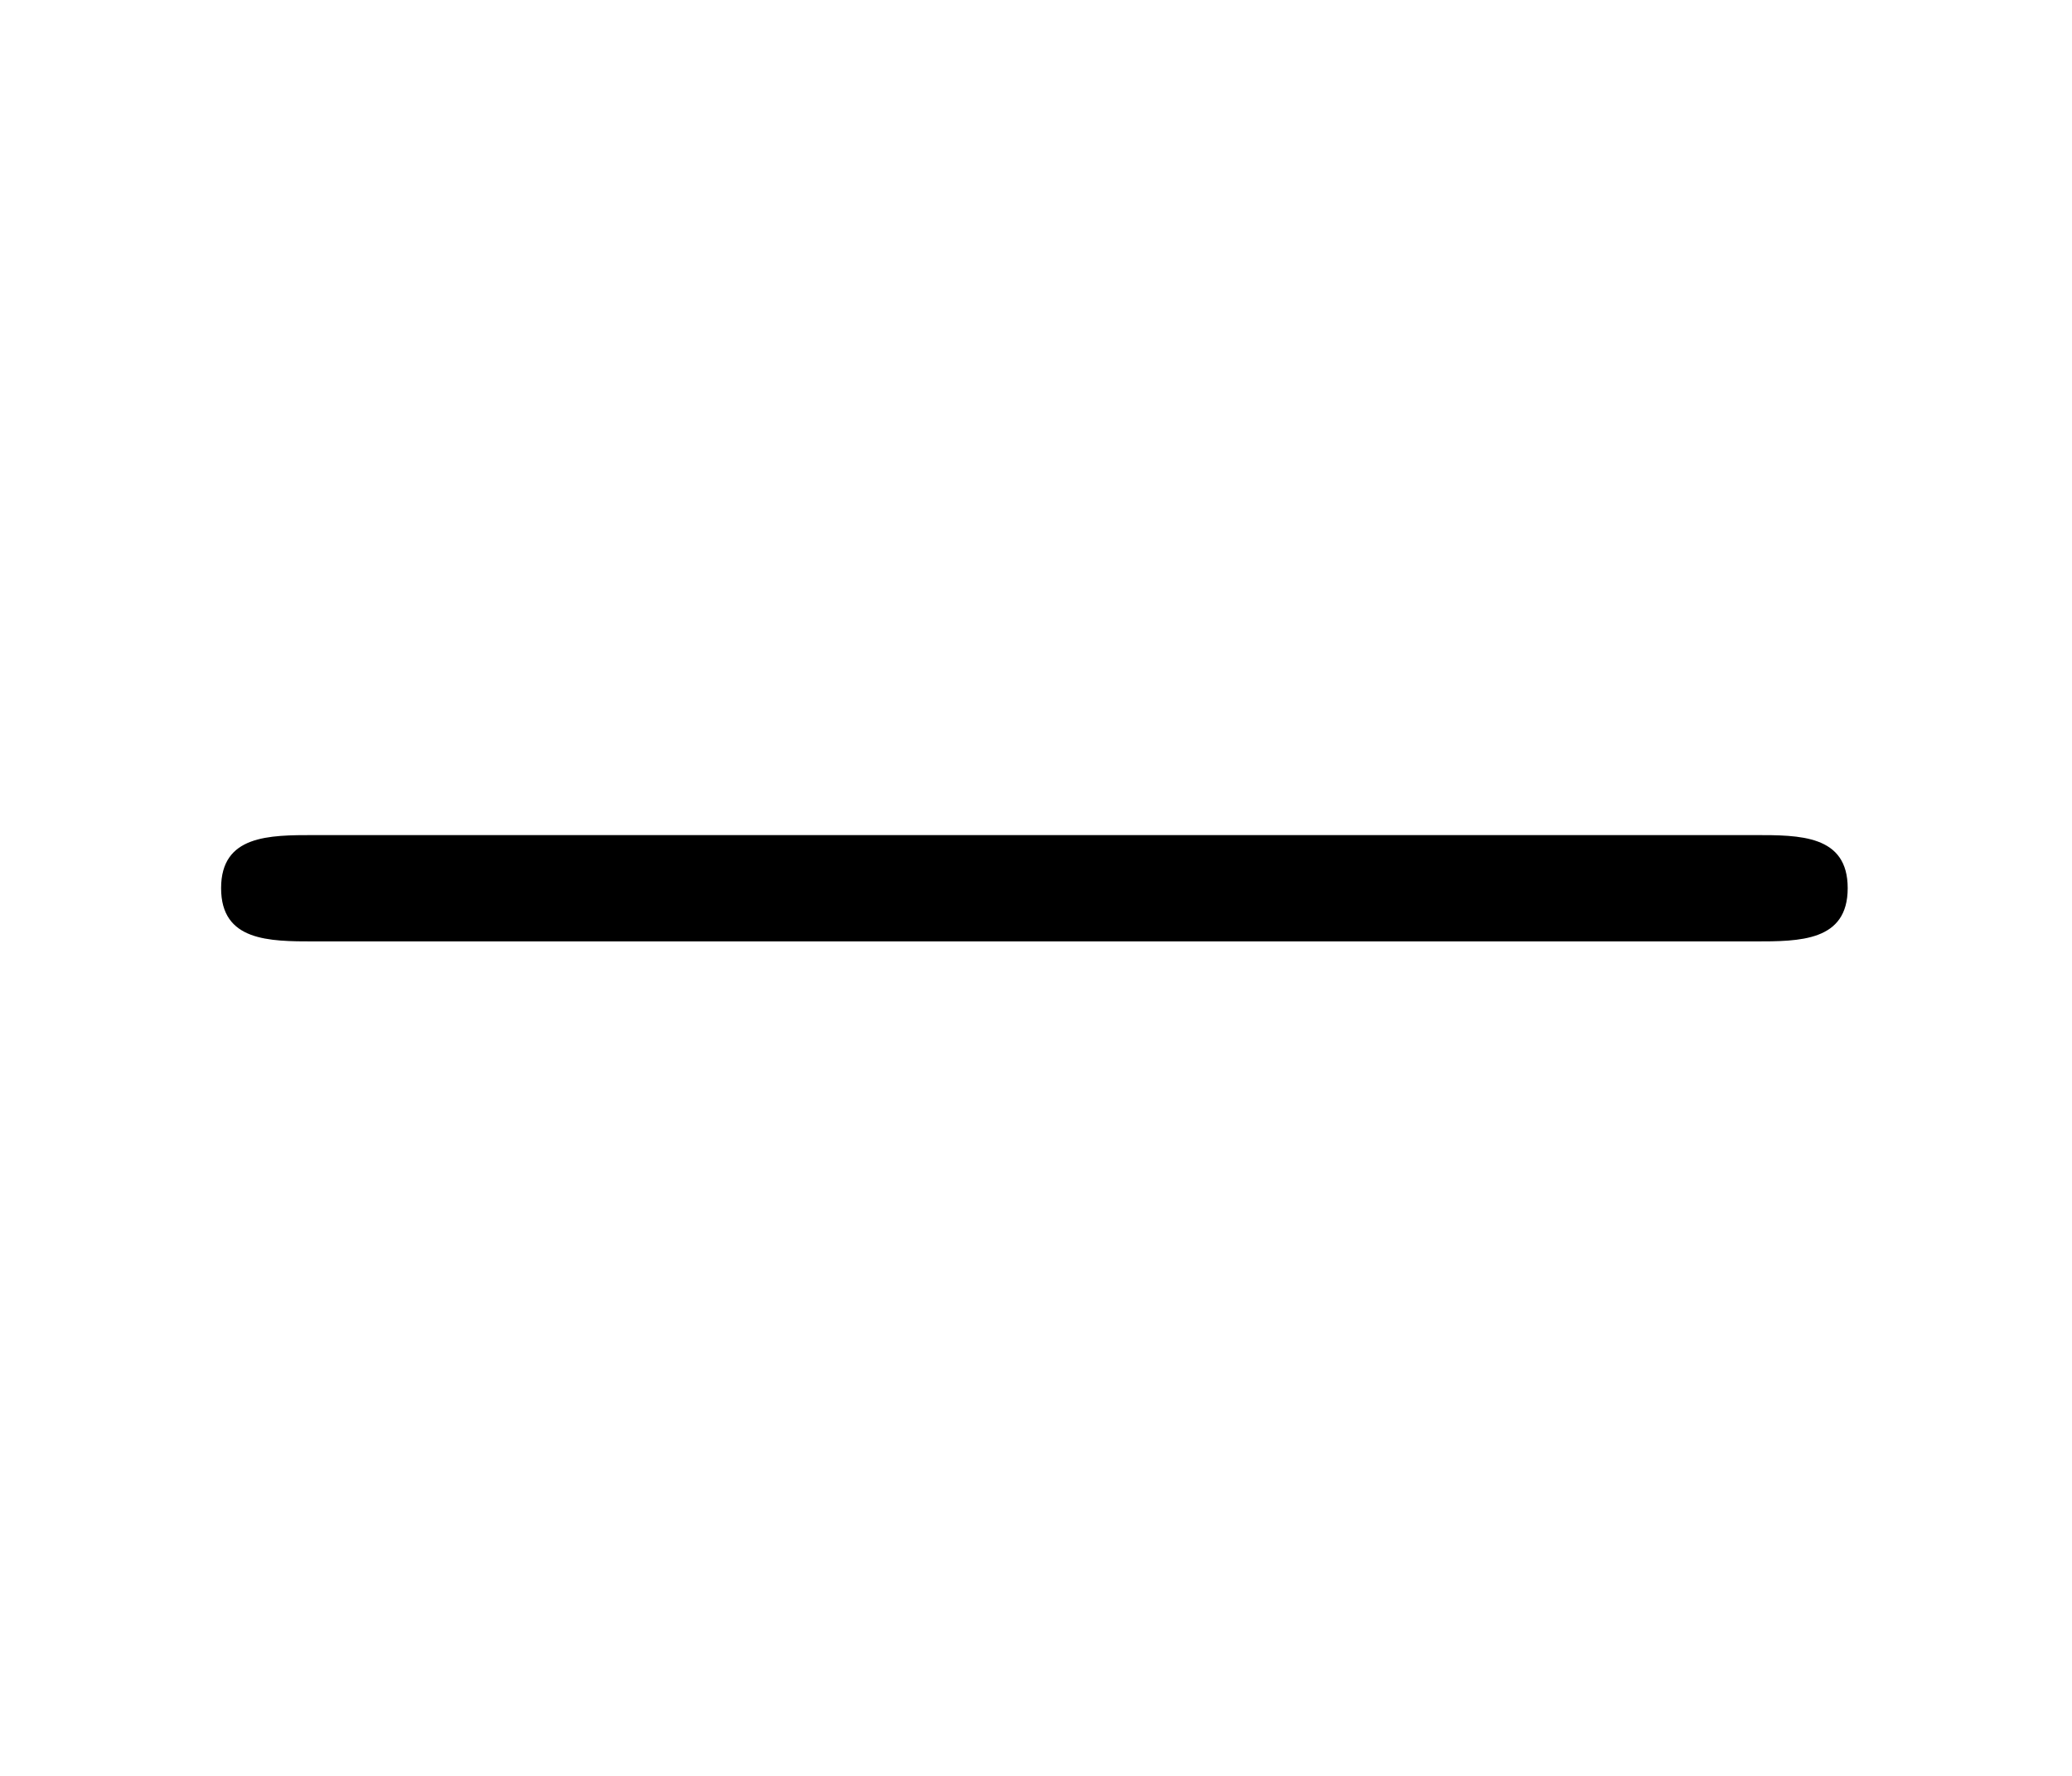
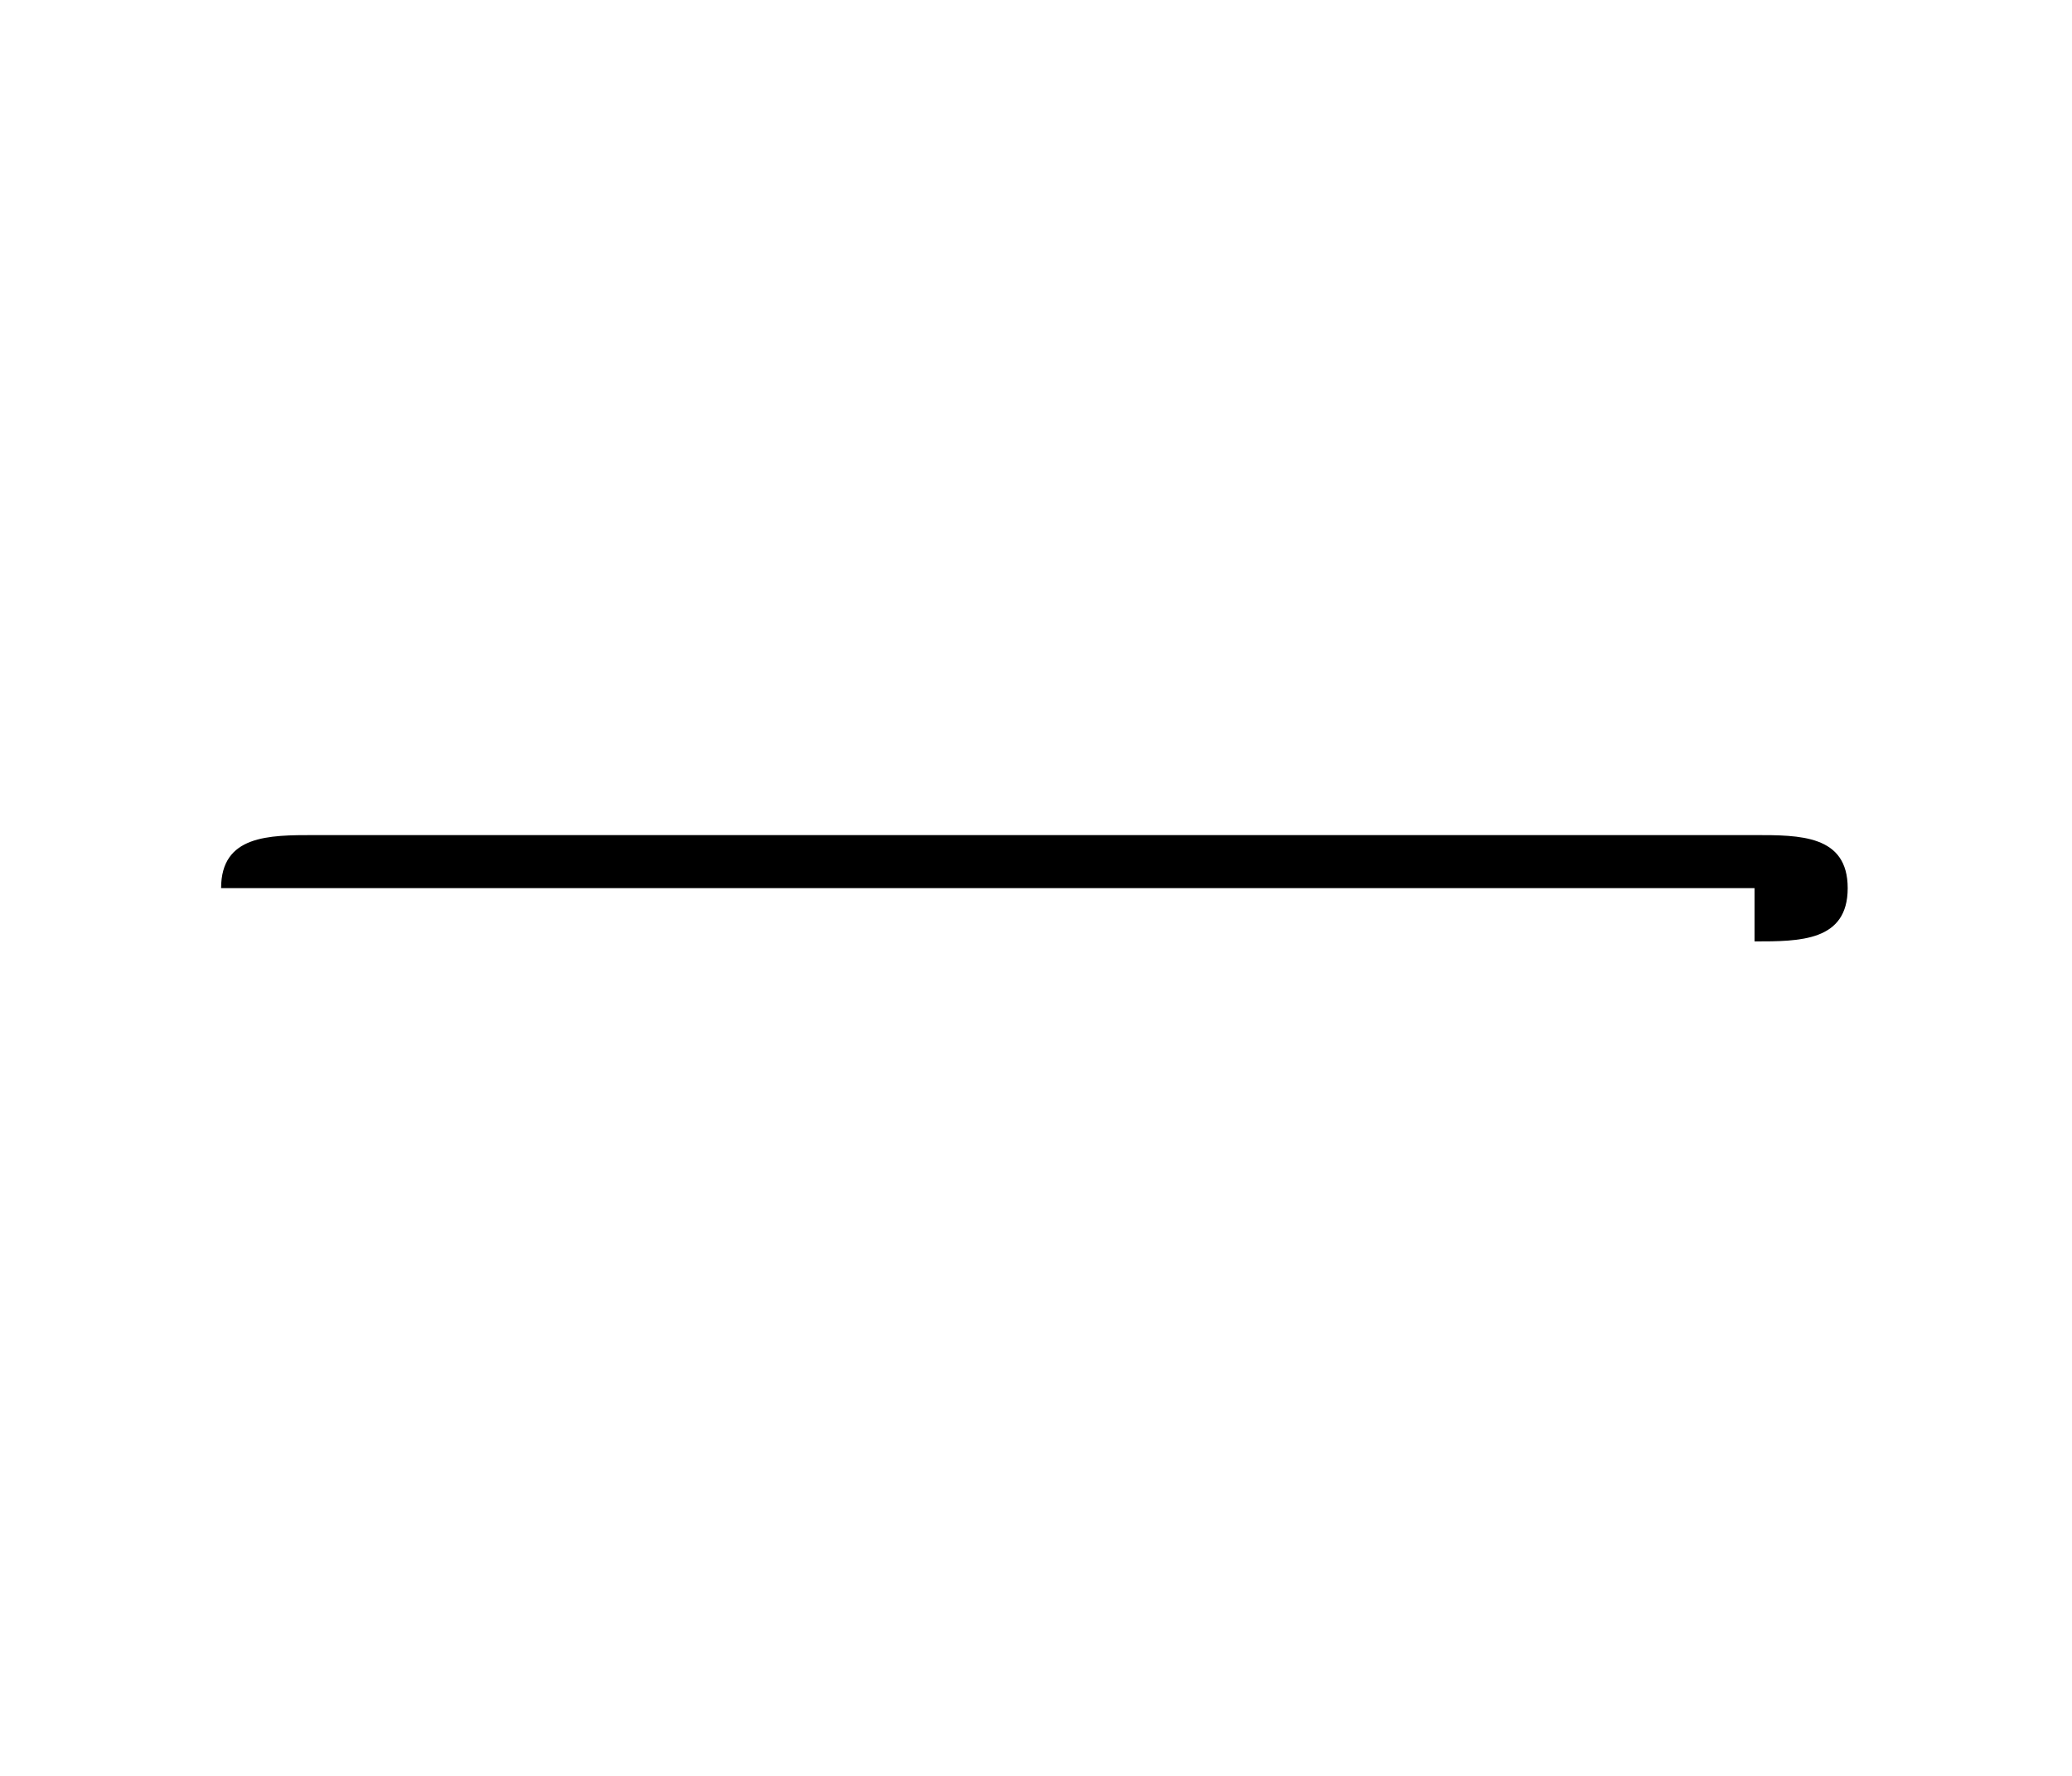
<svg xmlns="http://www.w3.org/2000/svg" xmlns:xlink="http://www.w3.org/1999/xlink" version="1.1" width="10.848pt" height="9.298pt" viewBox="137.201 448.637 10.848 9.298">
  <defs>
-     <path id="g27-0" d="M9.454 -3.3C9.698 -3.3 9.956 -3.3 9.956 -3.587S9.698 -3.873 9.454 -3.873H1.693C1.449 -3.873 1.191 -3.873 1.191 -3.587S1.449 -3.3 1.693 -3.3H9.454Z" />
+     <path id="g27-0" d="M9.454 -3.3C9.698 -3.3 9.956 -3.3 9.956 -3.587S9.698 -3.873 9.454 -3.873H1.693C1.449 -3.873 1.191 -3.873 1.191 -3.587H9.454Z" />
    <use id="g35-0" xlink:href="#g27-0" transform="scale(0.694)" />
  </defs>
  <g id="page1" transform="matrix(1.4 0 0 1.4 0 0)">
    <use x="98.001" y="326.266" xlink:href="#g35-0" />
  </g>
</svg>